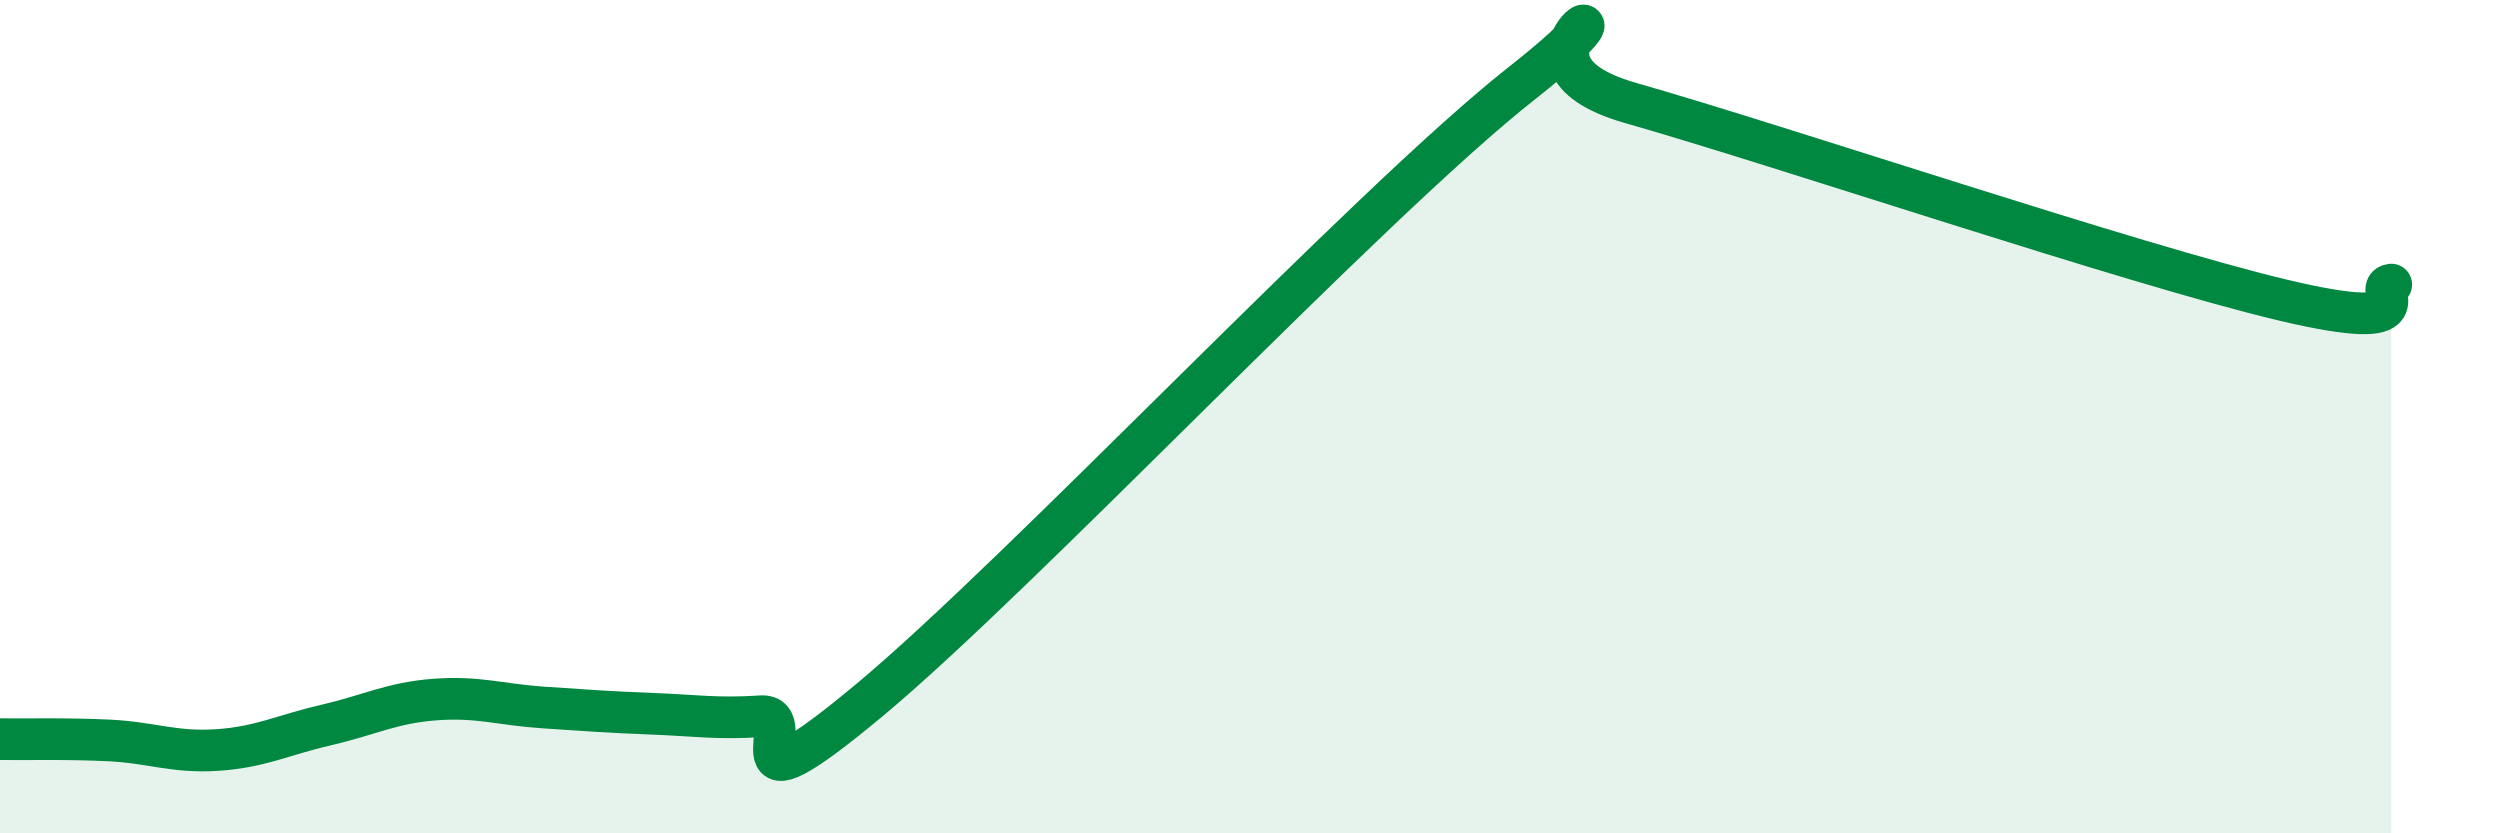
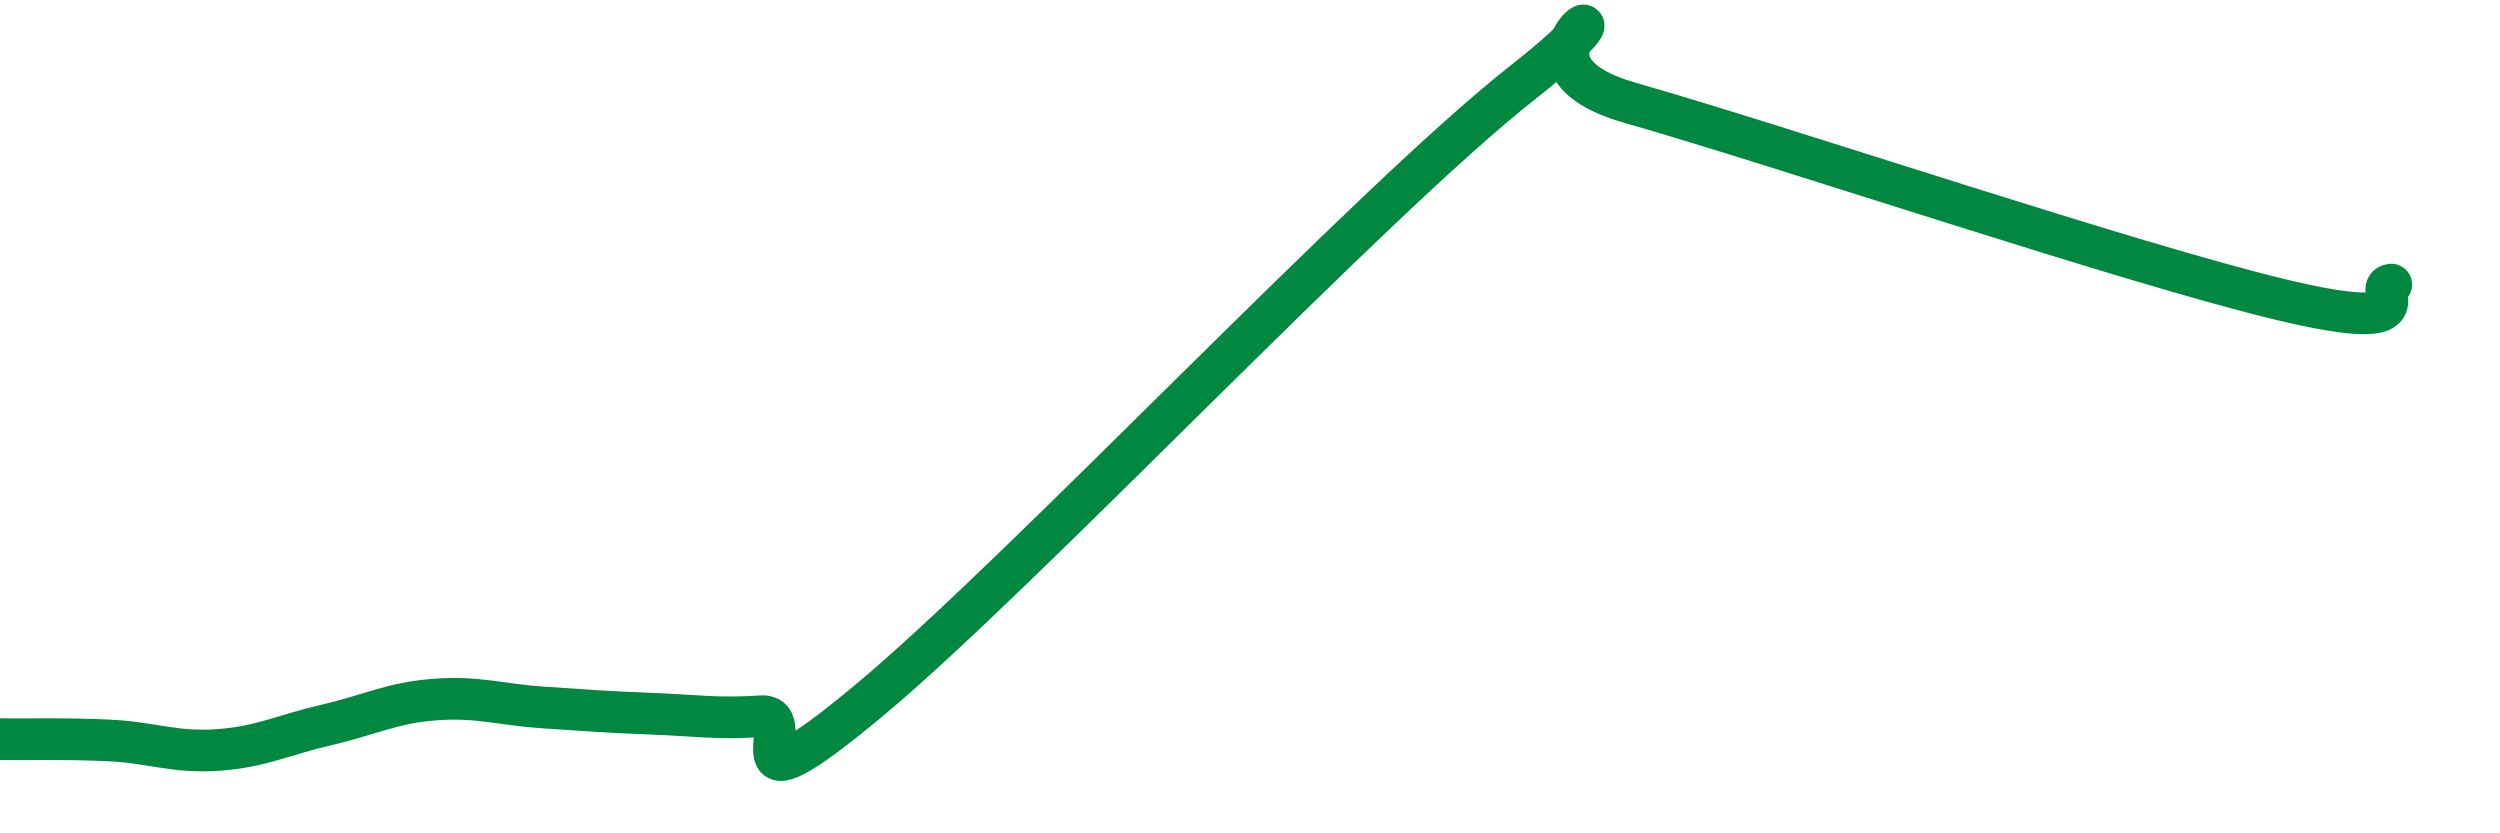
<svg xmlns="http://www.w3.org/2000/svg" width="60" height="20" viewBox="0 0 60 20">
-   <path d="M 0,17.74 C 0.52,17.75 1.57,17.72 2.61,17.77 C 3.65,17.82 4.18,18.07 5.22,18 C 6.26,17.93 6.79,17.64 7.83,17.4 C 8.87,17.16 9.39,16.87 10.43,16.79 C 11.47,16.71 12,16.91 13.04,16.98 C 14.08,17.05 14.61,17.09 15.65,17.13 C 16.69,17.17 17.22,17.26 18.26,17.19 C 19.3,17.12 17.22,19.84 20.87,16.8 C 24.52,13.76 32.87,4.87 36.52,2 C 40.17,-0.87 35.48,1.43 39.13,2.47 C 42.78,3.51 51.13,6.33 54.78,7.2 C 58.43,8.07 56.87,6.9 57.39,6.83L57.39 20L0 20Z" fill="#008740" opacity="0.1" stroke-linecap="round" stroke-linejoin="round" />
  <path d="M 0,17.74 C 0.52,17.75 1.57,17.72 2.61,17.77 C 3.65,17.82 4.18,18.07 5.22,18 C 6.26,17.93 6.79,17.64 7.83,17.4 C 8.87,17.16 9.39,16.87 10.43,16.79 C 11.47,16.71 12,16.91 13.04,16.98 C 14.08,17.05 14.61,17.09 15.65,17.13 C 16.69,17.17 17.22,17.26 18.26,17.19 C 19.3,17.12 17.22,19.84 20.87,16.8 C 24.52,13.76 32.87,4.87 36.52,2 C 40.17,-0.87 35.48,1.43 39.13,2.47 C 42.78,3.51 51.13,6.33 54.78,7.2 C 58.43,8.07 56.87,6.9 57.39,6.83" stroke="#008740" stroke-width="1" fill="none" stroke-linecap="round" stroke-linejoin="round" />
</svg>